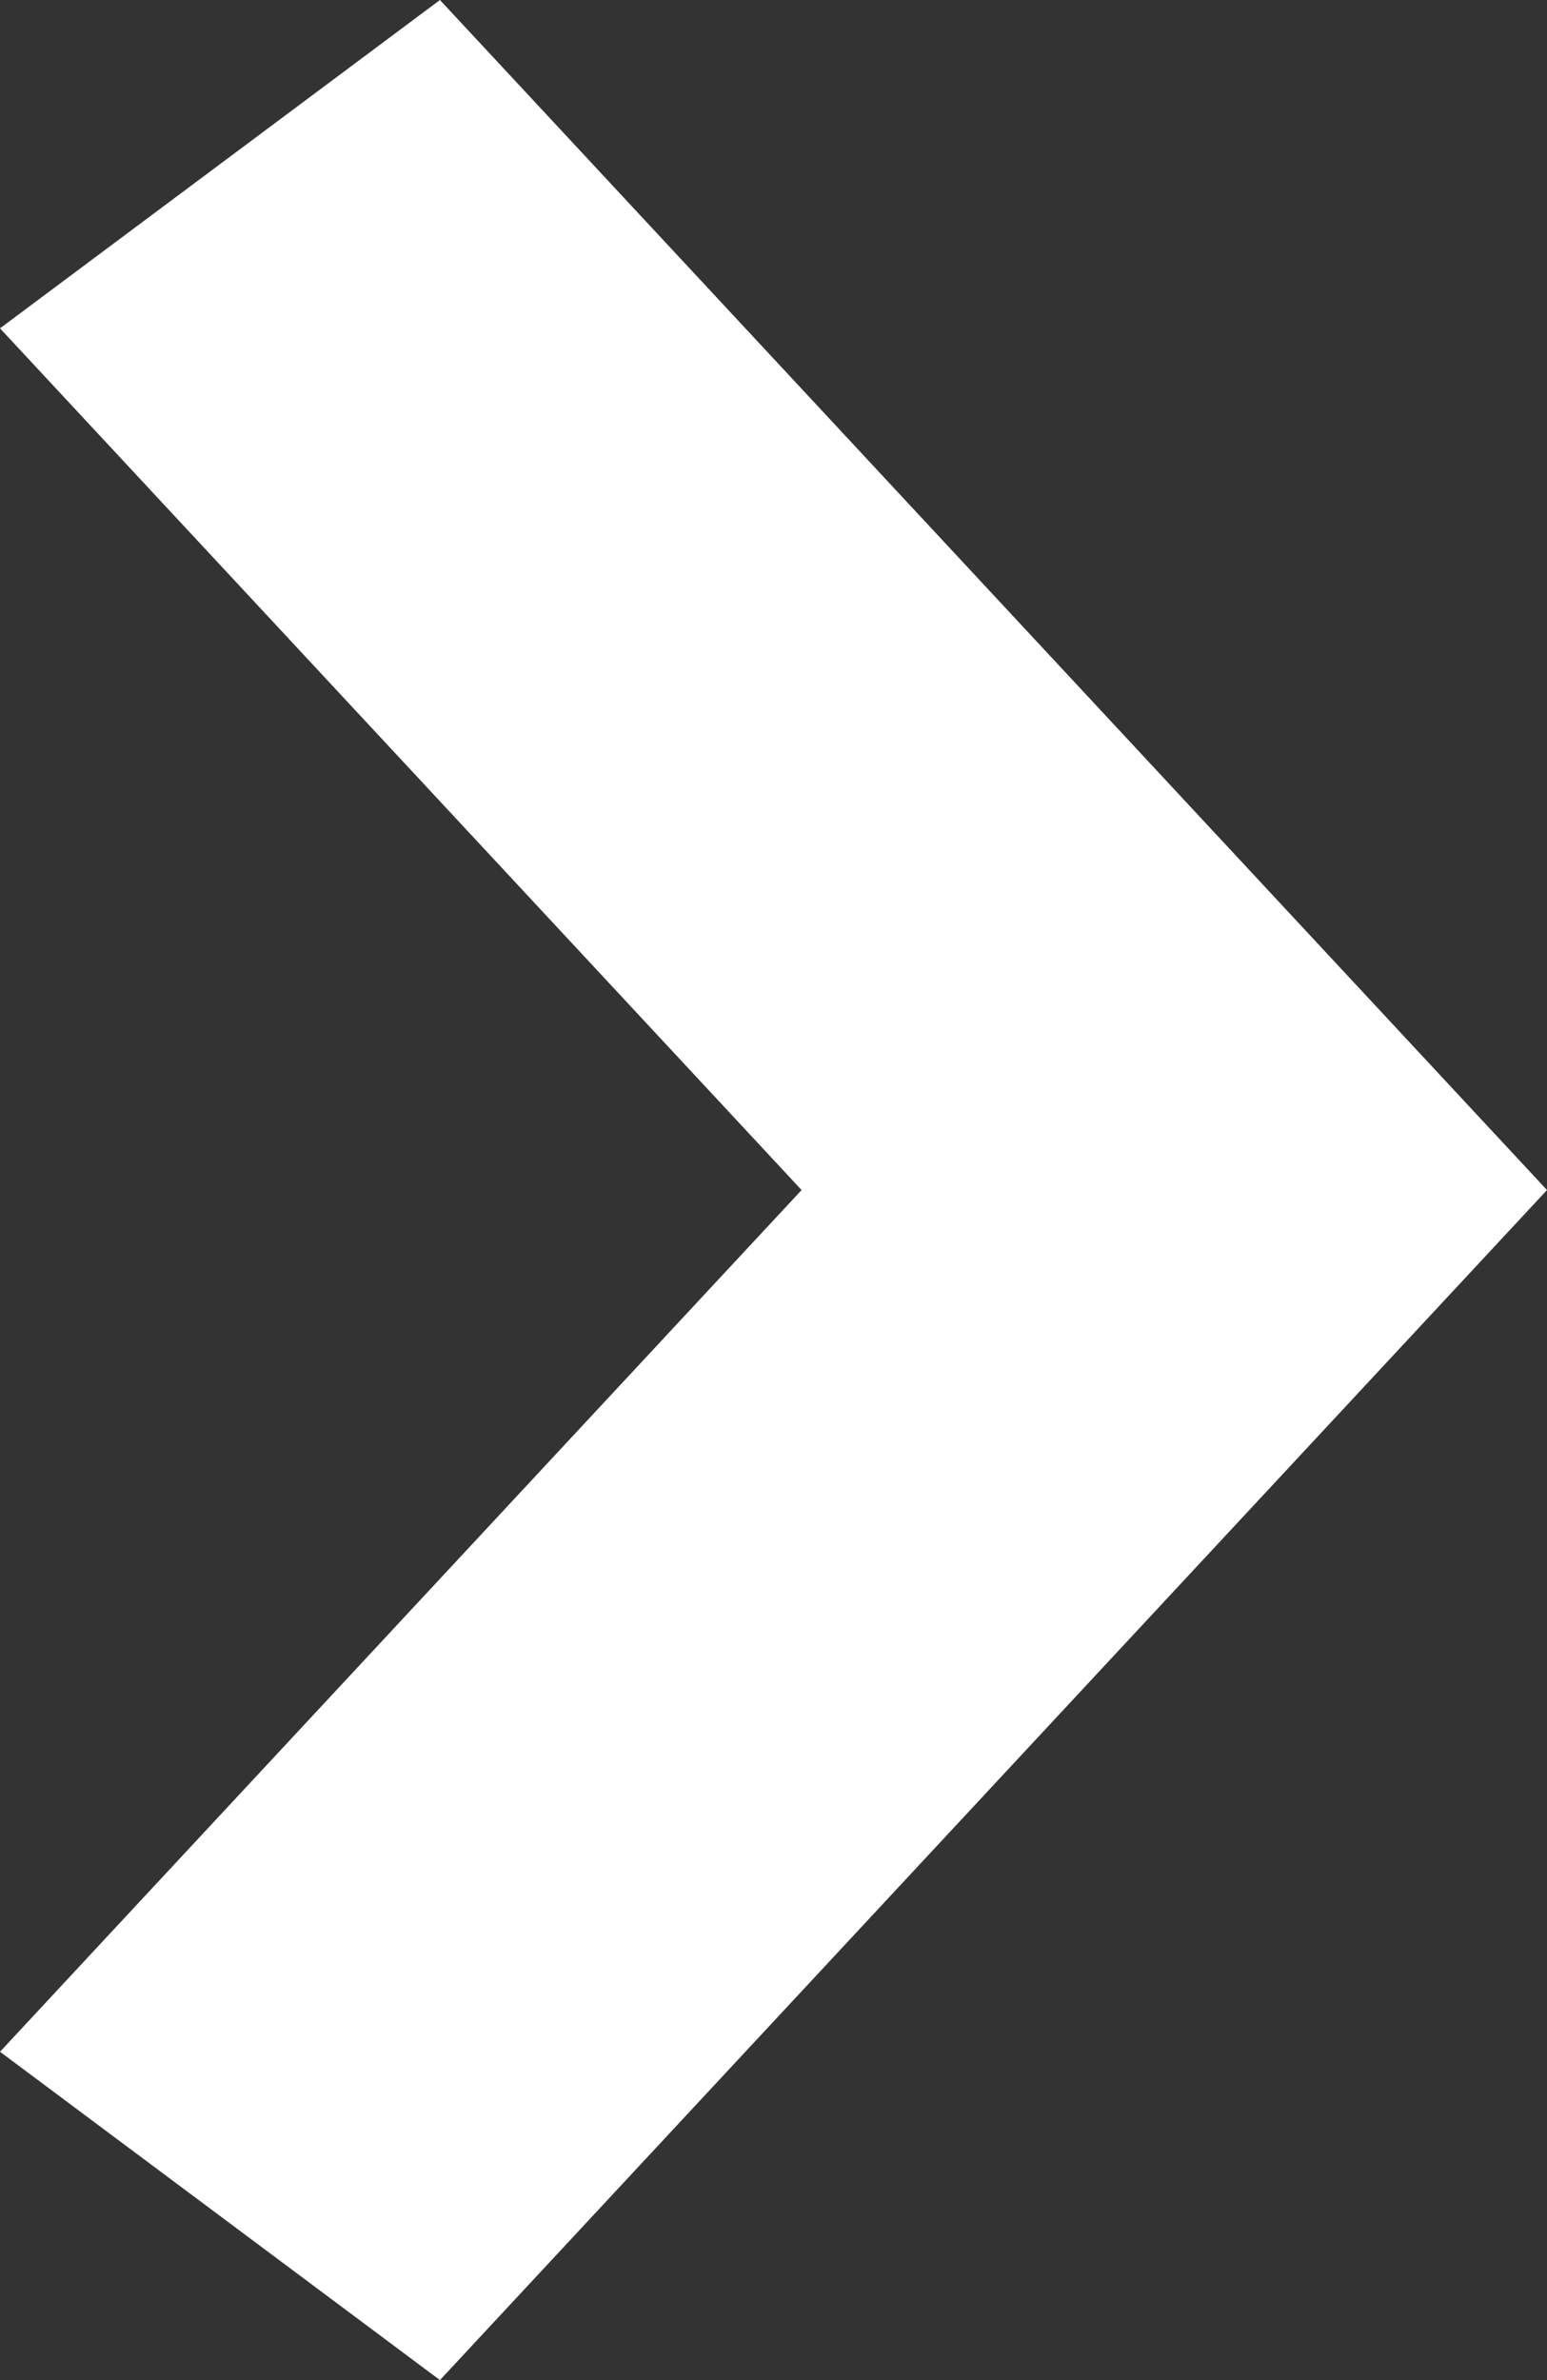
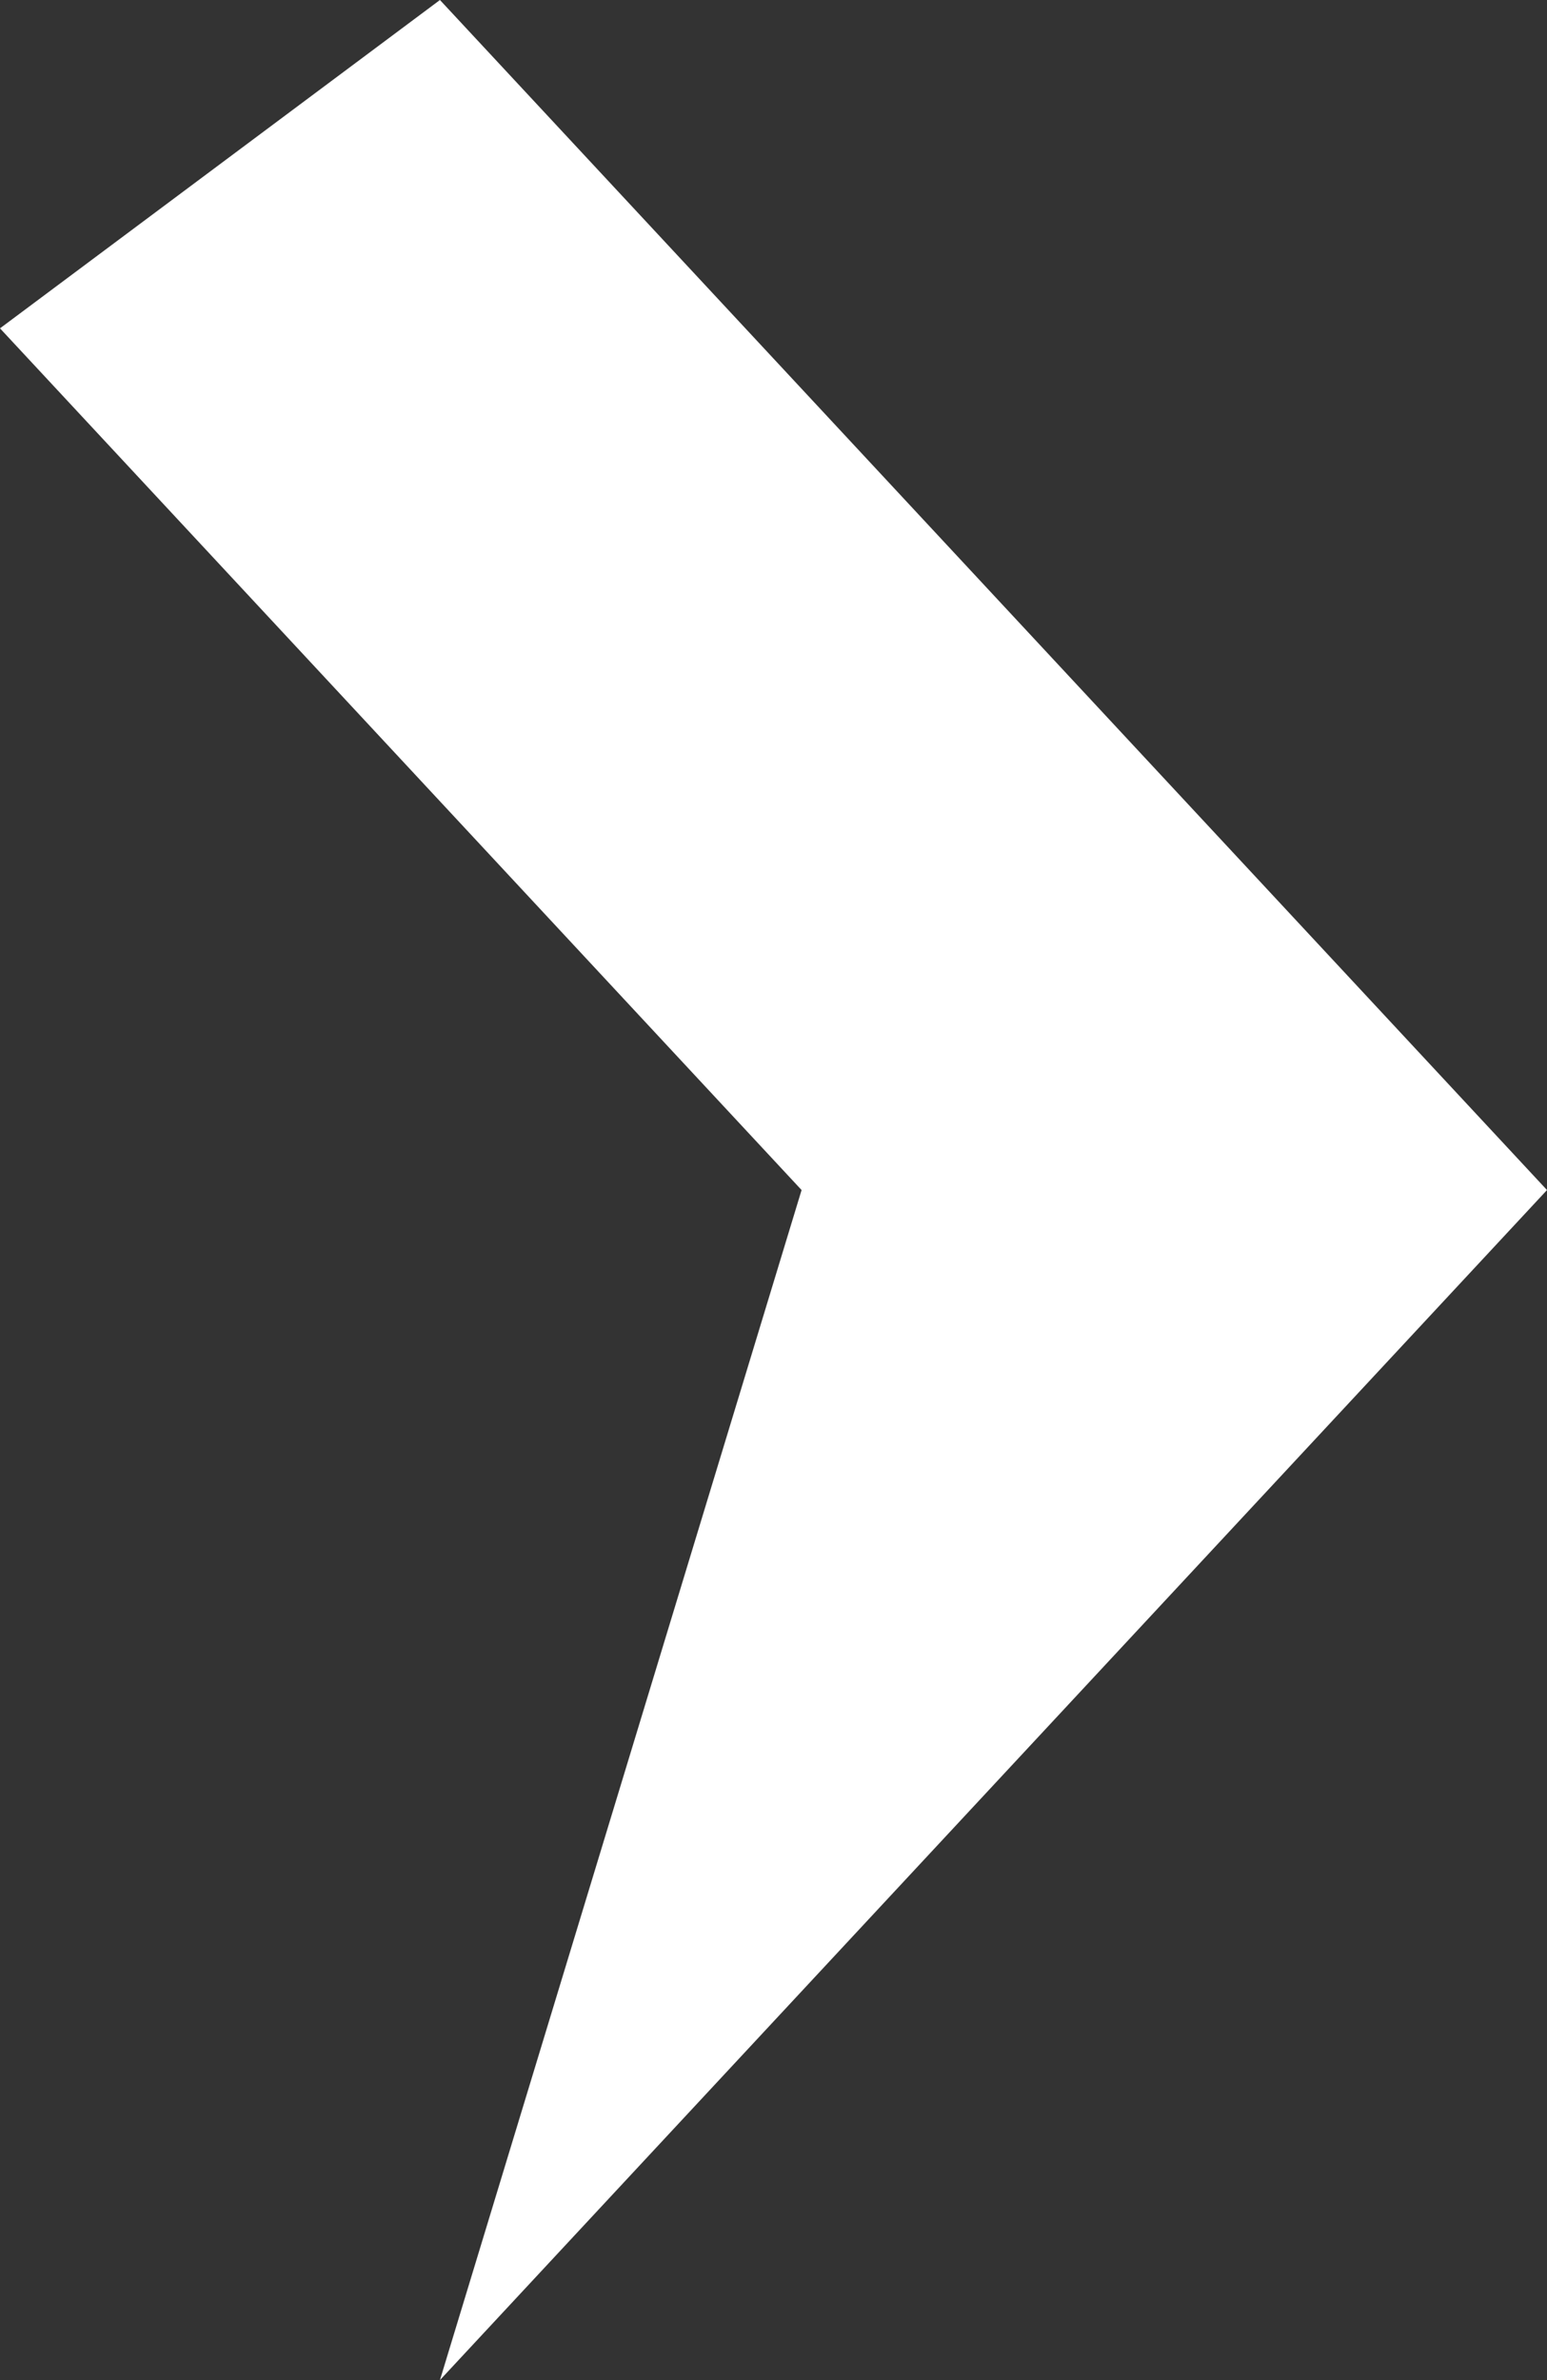
<svg xmlns="http://www.w3.org/2000/svg" id="Untitled-Str%E1nka%201" viewBox="0 0 13 20" style="background-color:#ffffff00" version="1.1" xml:space="preserve" x="0px" y="0px" width="13px" height="20px">
  <rect x="0" y="0" width="13" height="20" fill="#333333" stroke="none" />
  <g id="Vrstva%201">
-     <path d="M 3.697 0 L 0 2.759 L 6.736 10 L 0 17.241 L 3.697 20 L 13 10 L 3.697 0 Z" fill="#ffffff" />
+     <path d="M 3.697 0 L 0 2.759 L 6.736 10 L 3.697 20 L 13 10 L 3.697 0 Z" fill="#ffffff" />
  </g>
</svg>